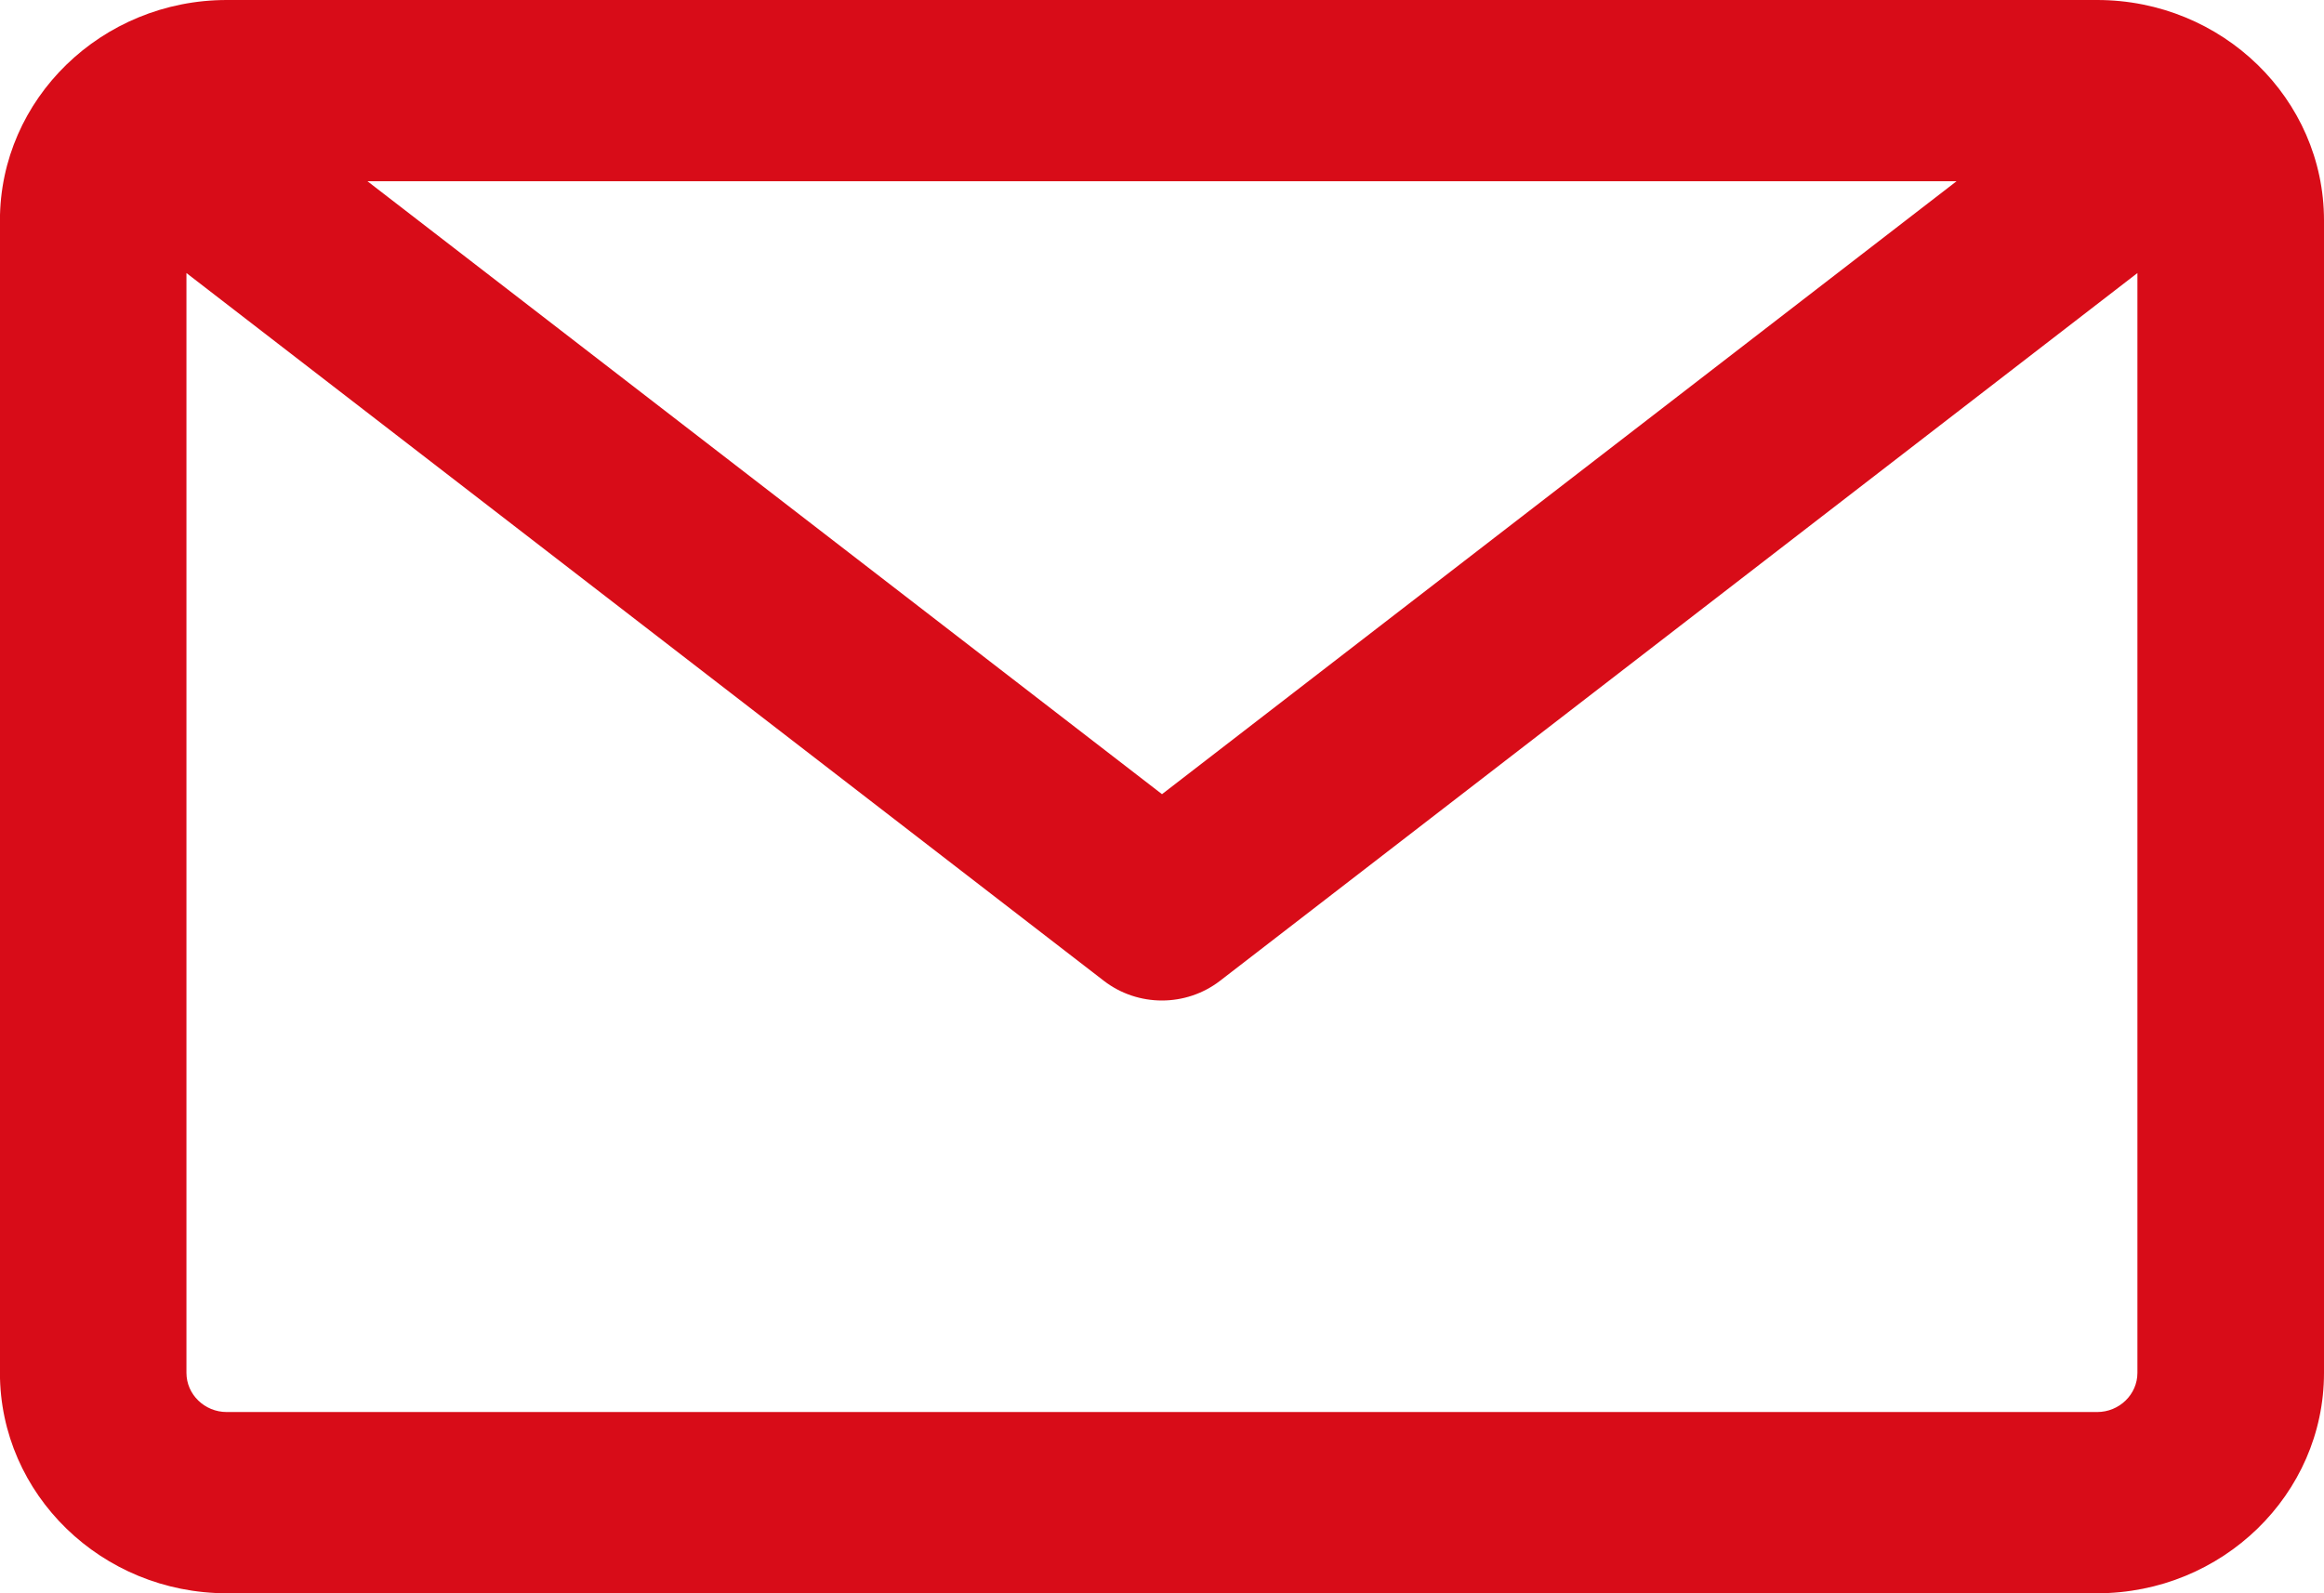
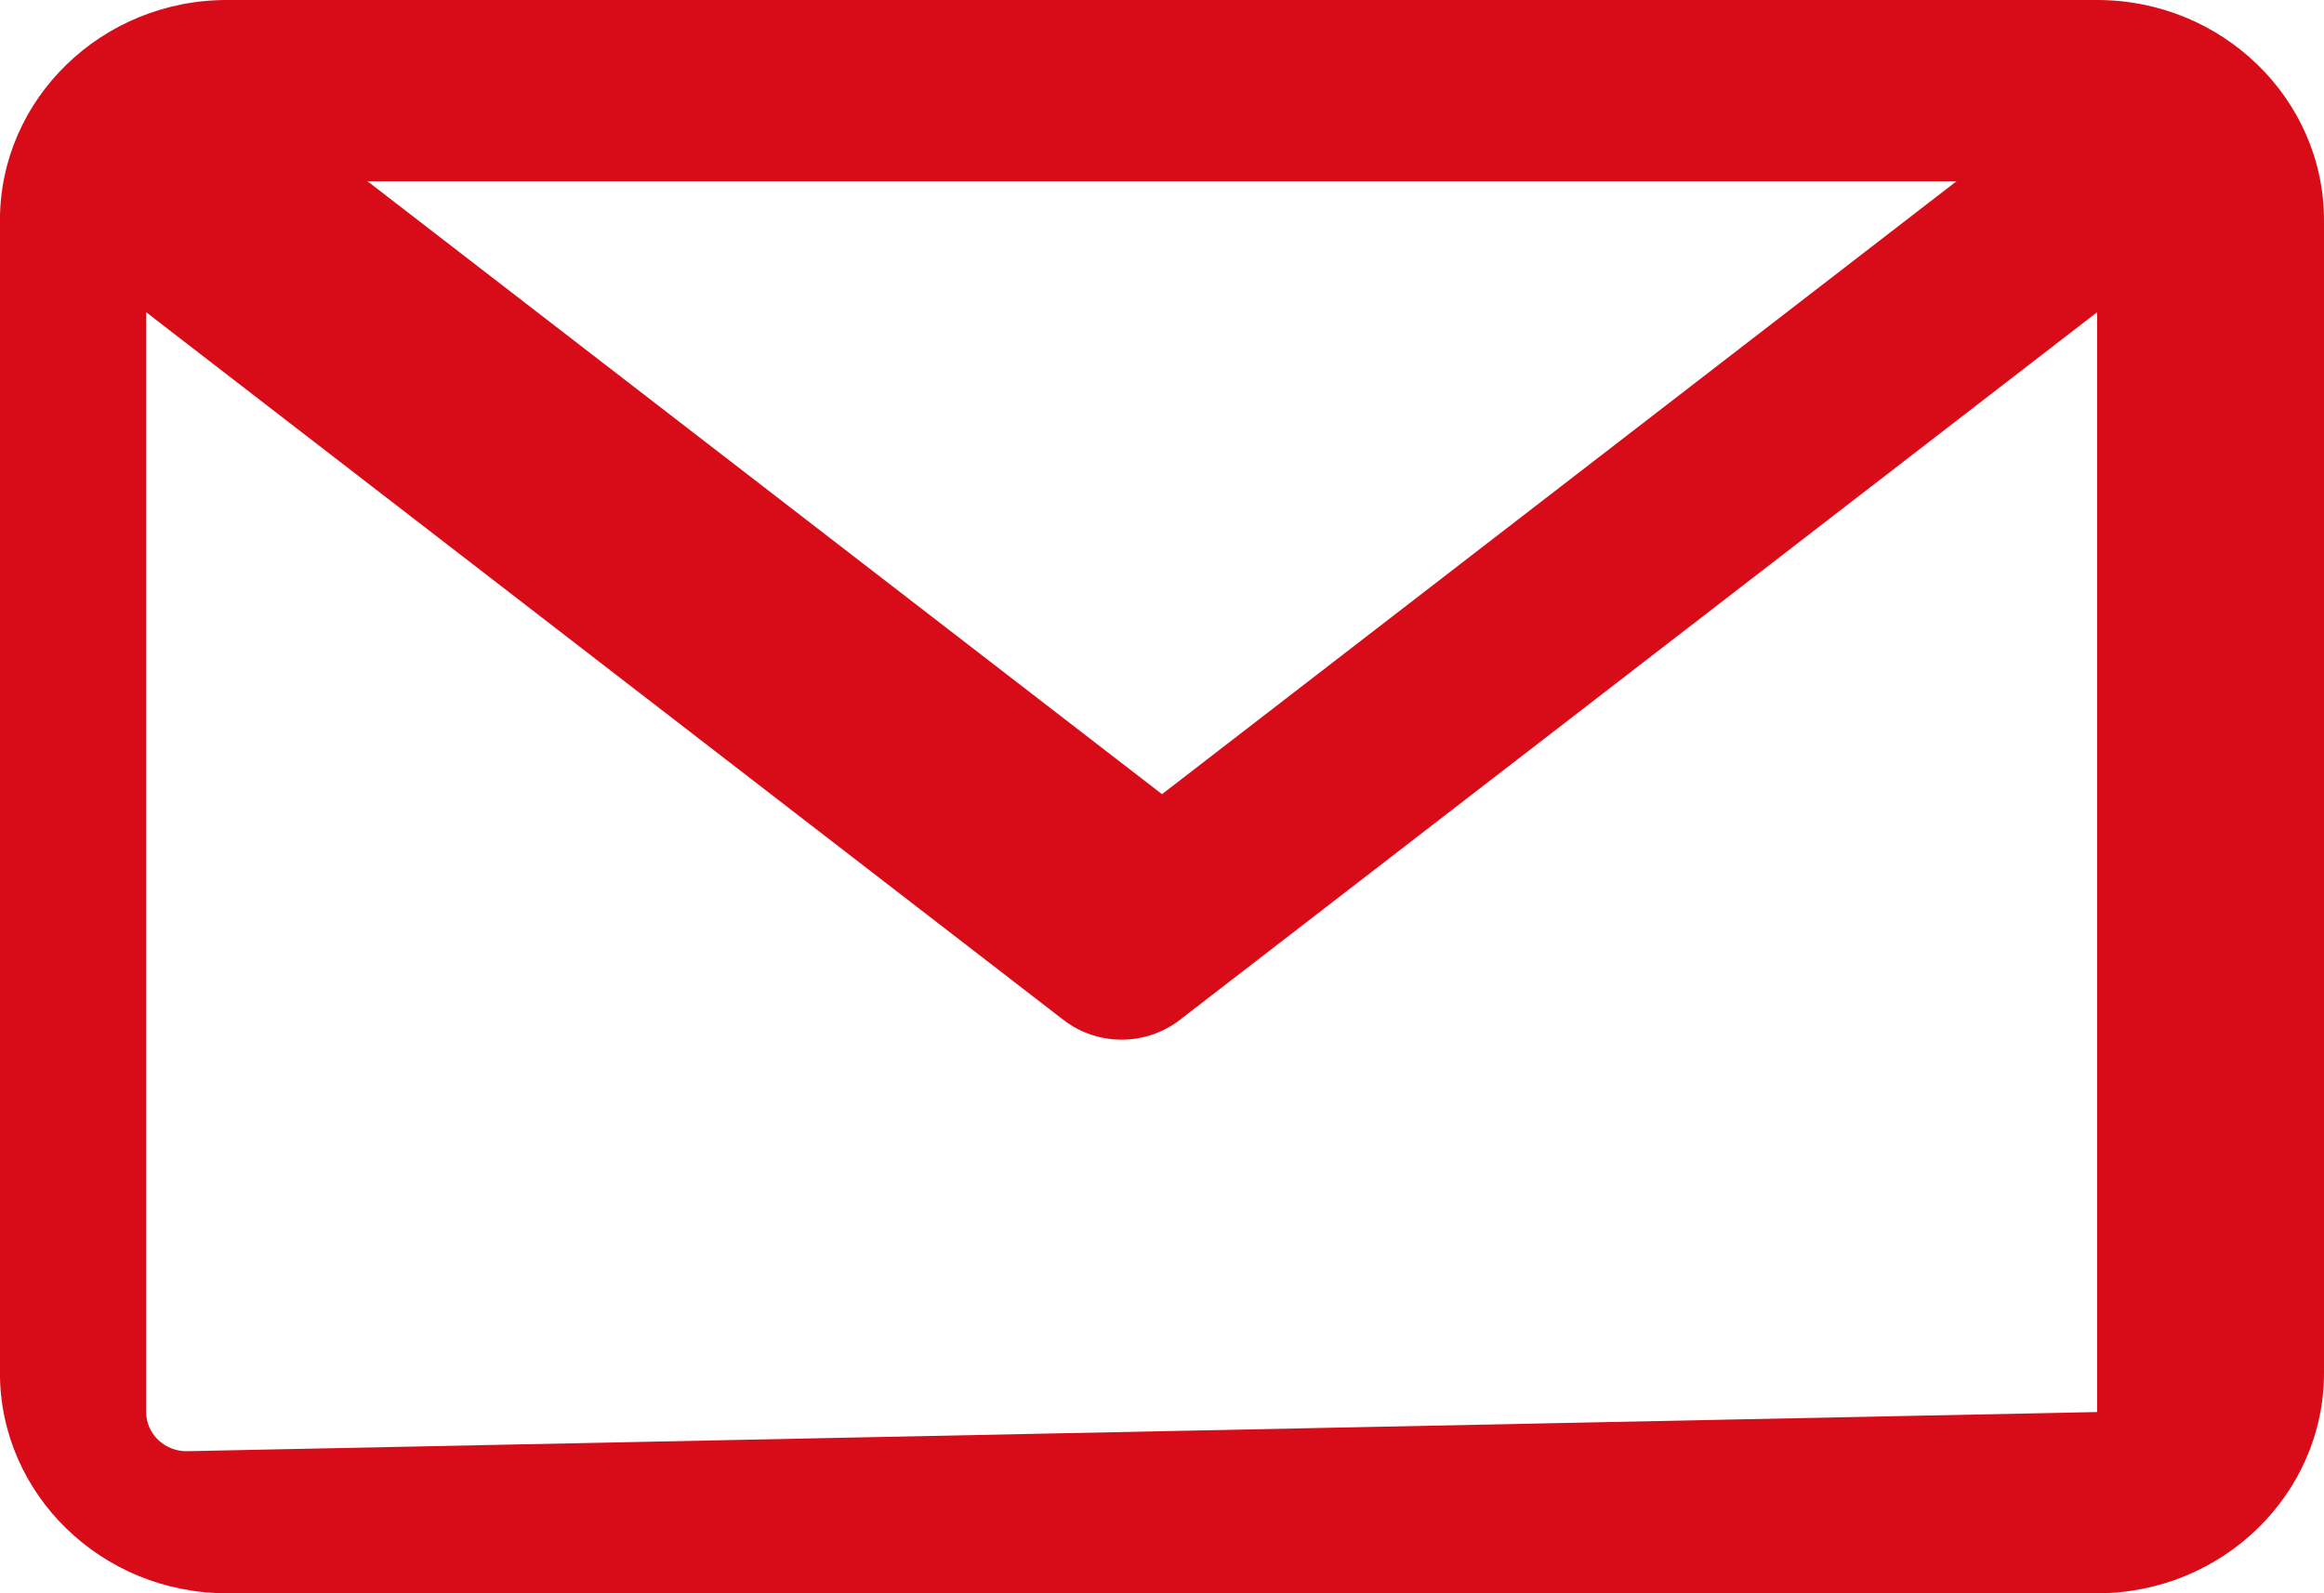
<svg xmlns="http://www.w3.org/2000/svg" fill="none" height="24" viewBox="0 0 35 24" width="35">
-   <path clip-rule="evenodd" d="m31.583 21.27c.335 0 .607-.265.607-.59v-16.567l-13.817 10.662c-.256.197-.565.296-.874.296s-.618-.099-.874-.296l-13.817-10.662v16.567c0 .325.273.59.607.59zm-2.117-18.54-11.966 9.233-11.966-9.233zm5.534.59v17.36c0 1.831-1.533 3.32-3.417 3.32h-28.167c-1.884 0-3.417-1.489-3.417-3.32v-17.36c0-1.831 1.533-3.32 3.417-3.32h28.167c1.884-0 3.417 1.489 3.417 3.32z" fill="#d80c18" fill-rule="evenodd" />
+   <path clip-rule="evenodd" d="m31.583 21.27v-16.567l-13.817 10.662c-.256.197-.565.296-.874.296s-.618-.099-.874-.296l-13.817-10.662v16.567c0 .325.273.59.607.59zm-2.117-18.54-11.966 9.233-11.966-9.233zm5.534.59v17.36c0 1.831-1.533 3.32-3.417 3.32h-28.167c-1.884 0-3.417-1.489-3.417-3.32v-17.36c0-1.831 1.533-3.32 3.417-3.32h28.167c1.884-0 3.417 1.489 3.417 3.32z" fill="#d80c18" fill-rule="evenodd" />
</svg>